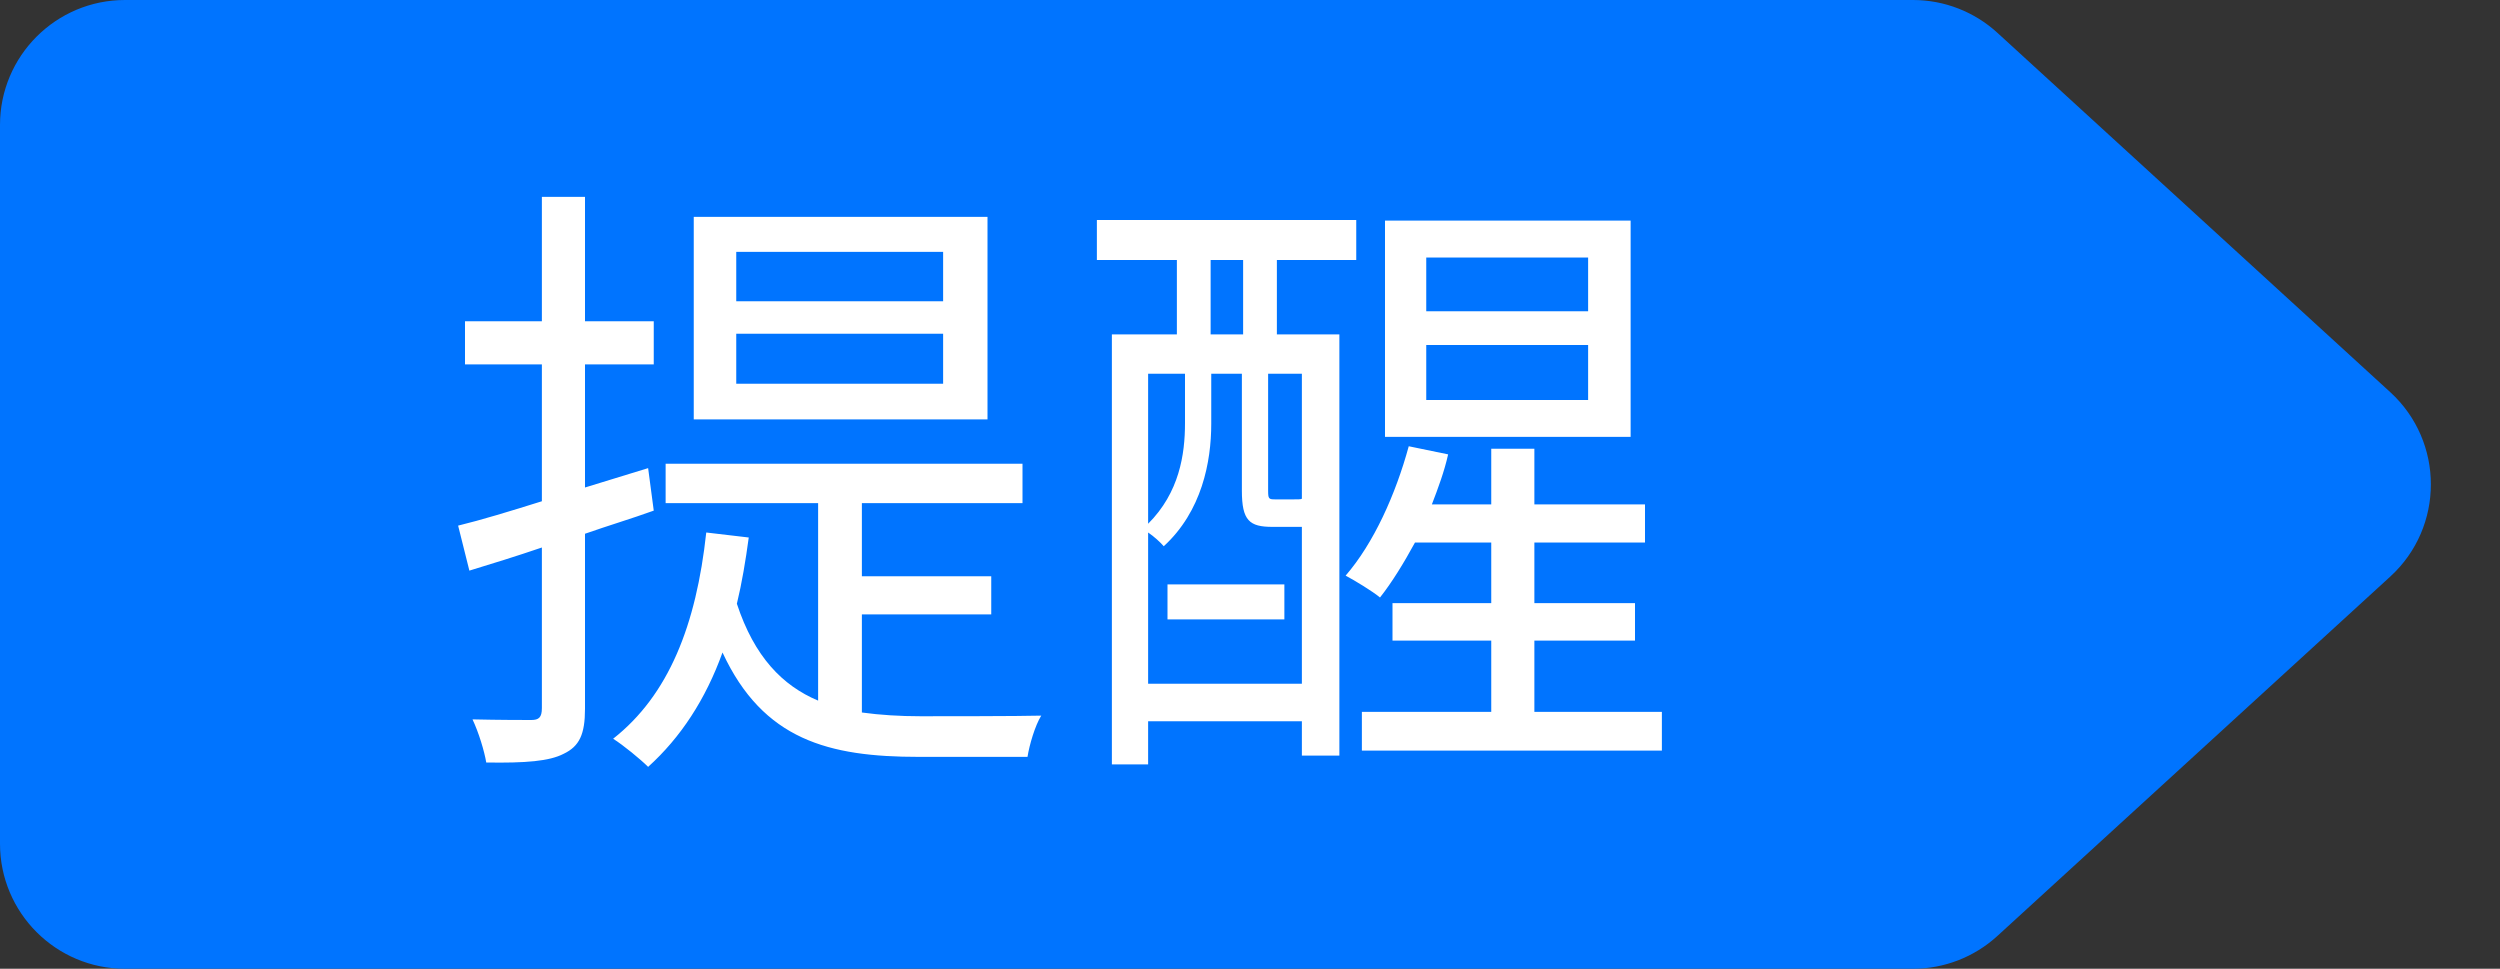
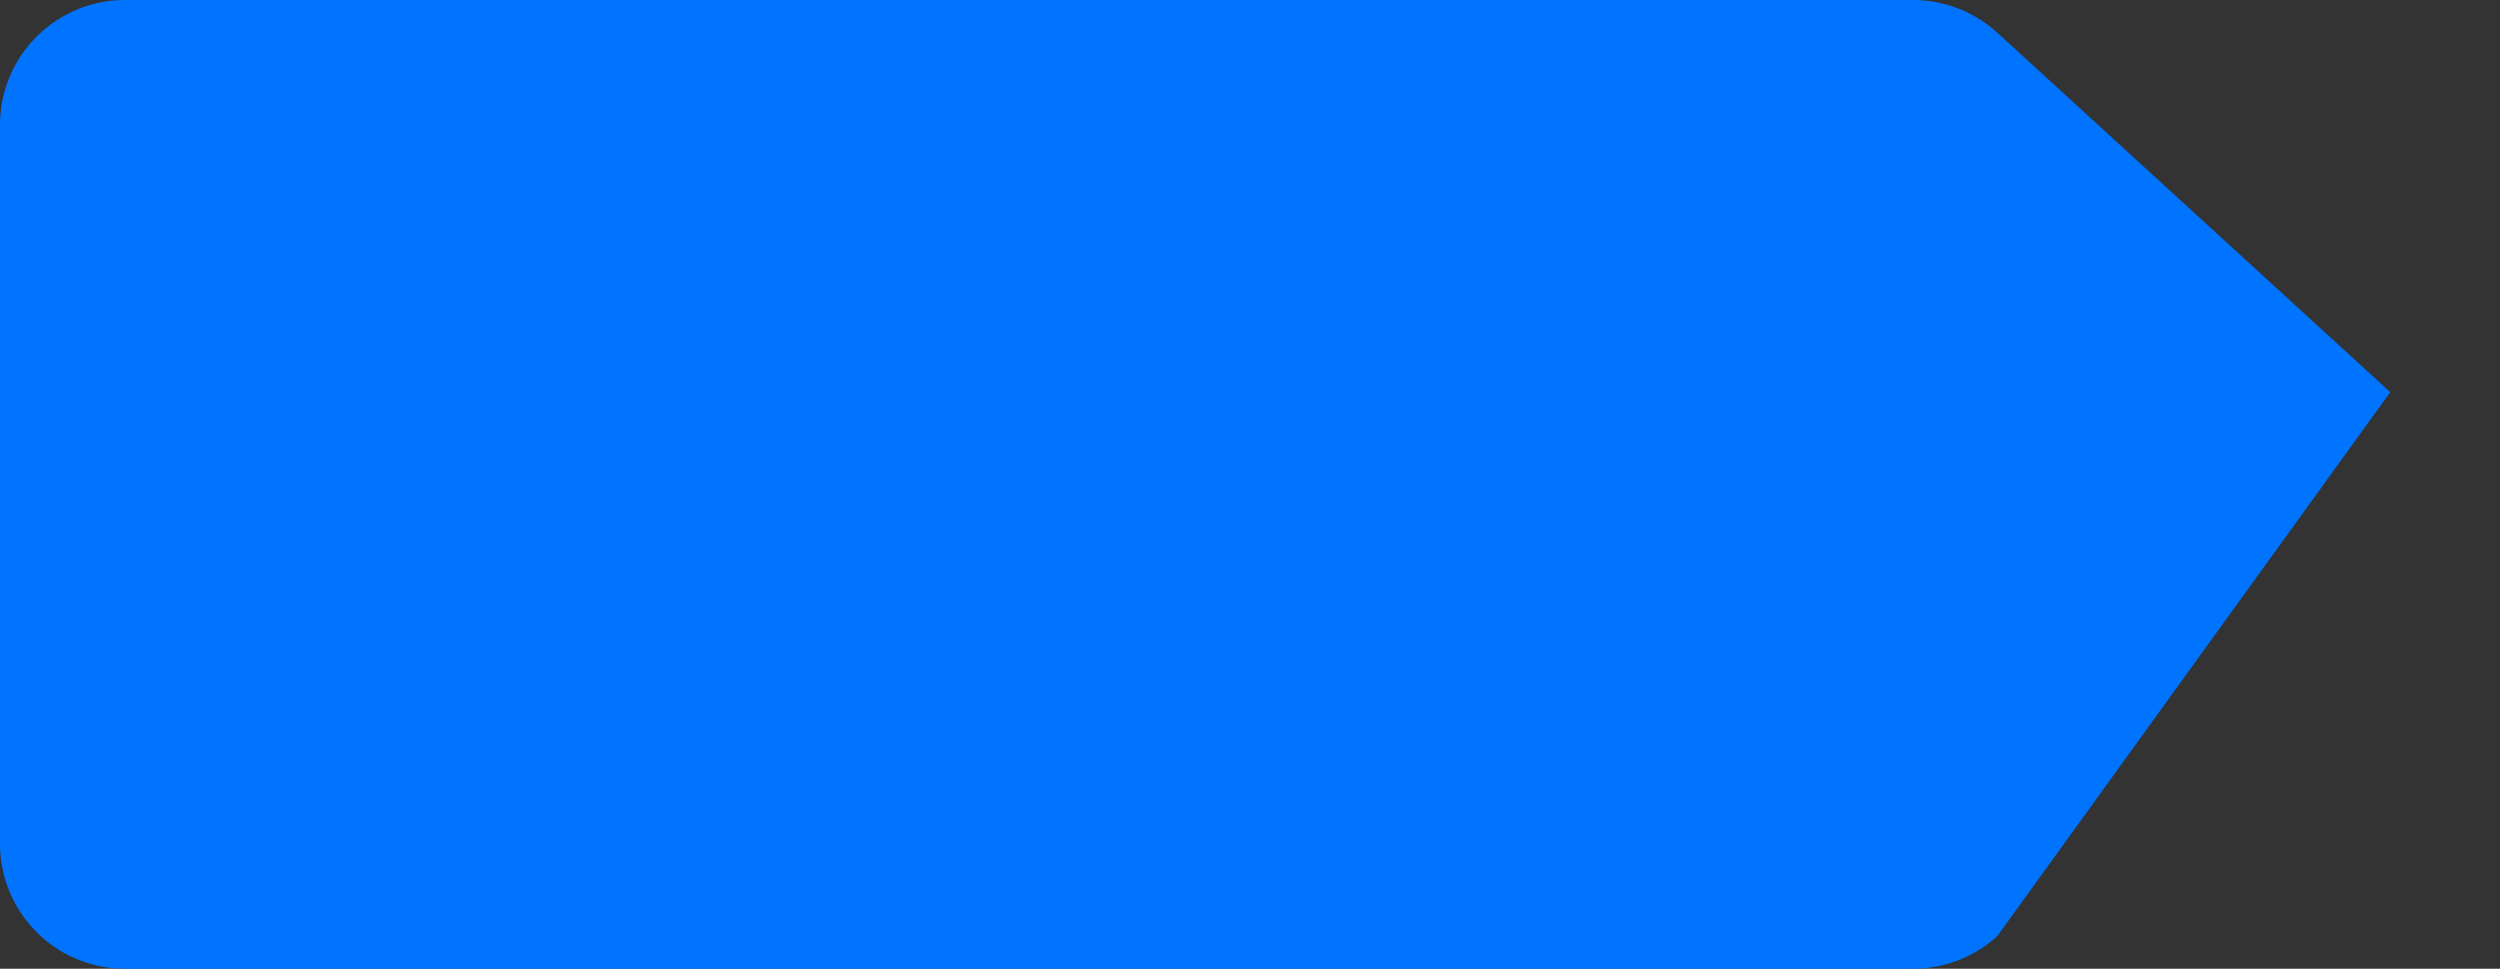
<svg xmlns="http://www.w3.org/2000/svg" width="80" height="31" viewBox="0 0 80 31" fill="none">
  <rect x="0" y="0" width="80" height="31" fill="#333333" stroke="none" />
-   <path d="M0 4C0 1.791 1.791 0 4 0H61.216C62.215 0 63.178 0.374 63.916 1.049L76.488 12.549C78.221 14.134 78.221 16.866 76.488 18.451L63.916 29.951C63.178 30.626 62.215 31 61.216 31H4C1.791 31 0 29.209 0 27V4Z" fill="#0074FF" />
-   <path d="M30.18 9.64V8.06H23.56V9.64H30.18ZM30.18 12.28V10.68H23.56V12.28H30.18ZM31.6 6.94V13.42H22.2V6.94H31.6ZM20.74 14.98L20.92 16.34C20.2 16.6 19.46 16.82 18.72 17.08V22.68C18.72 23.5 18.54 23.88 18.04 24.12C17.58 24.36 16.82 24.42 15.56 24.4C15.5 24.04 15.32 23.44 15.12 23.02C15.98 23.04 16.78 23.04 17 23.04C17.24 23.04 17.34 22.96 17.34 22.66V17.52C16.52 17.8 15.74 18.04 15.02 18.26L14.66 16.82C15.4 16.64 16.32 16.36 17.34 16.04V11.66H14.88V10.28H17.34V6.3H18.72V10.28H20.92V11.66H18.72V15.6L20.74 14.98ZM27.58 19.66V22.8C28.16 22.88 28.8 22.92 29.46 22.92C29.94 22.92 32.64 22.92 33.32 22.9C33.12 23.22 32.94 23.84 32.88 24.22H29.4C26.52 24.22 24.42 23.68 23.12 20.88C22.58 22.38 21.78 23.6 20.74 24.54C20.5 24.3 19.94 23.84 19.62 23.64C21.4 22.24 22.28 20 22.6 17.04L23.96 17.2C23.86 17.94 23.74 18.66 23.58 19.32C24.14 21.02 25.04 21.94 26.18 22.42V16.1H21.3V14.84H32.72V16.1H27.58V18.44H31.72V19.66H27.58ZM50.82 9.96V8.24H45.64V9.96H50.82ZM50.82 12.8V11.04H45.64V12.8H50.82ZM52.18 7.06V13.98H44.32V7.06H52.18ZM37.36 19.82V18.7H41.1V19.82H37.36ZM41.66 15.96V11.96H40.58V15.7C40.58 15.96 40.6 15.98 40.8 15.98H41.4C41.56 15.98 41.62 15.98 41.66 15.96ZM36.74 21.88H41.66V16.86H41.56H40.72C39.98 16.86 39.74 16.66 39.74 15.7V11.96H38.76V13.56C38.76 14.78 38.46 16.36 37.24 17.48C37.14 17.36 36.92 17.16 36.74 17.04V21.88ZM37.92 11.96H36.74V16.76C37.74 15.76 37.92 14.54 37.92 13.54V11.96ZM38.74 8.32V10.7H39.78V8.32H38.74ZM40.86 8.32V10.7H42.86V24.18H41.66V23.08H36.74V24.46H35.58V10.7H37.66V8.32H35.1V7.04H43.4V8.32H40.86ZM49.1 22.78H53.18V24.02H43.58V22.78H47.72V20.5H44.56V19.3H47.72V17.36H45.28C44.92 18.02 44.54 18.64 44.16 19.12C43.92 18.92 43.36 18.58 43.06 18.42C43.96 17.38 44.66 15.82 45.08 14.28L46.34 14.54C46.22 15.08 46.02 15.62 45.82 16.14H47.72V14.36H49.1V16.14H52.64V17.36H49.1V19.3H52.32V20.5H49.1V22.78Z" fill="white" />
+   <path d="M0 4C0 1.791 1.791 0 4 0H61.216C62.215 0 63.178 0.374 63.916 1.049L76.488 12.549L63.916 29.951C63.178 30.626 62.215 31 61.216 31H4C1.791 31 0 29.209 0 27V4Z" fill="#0074FF" />
</svg>